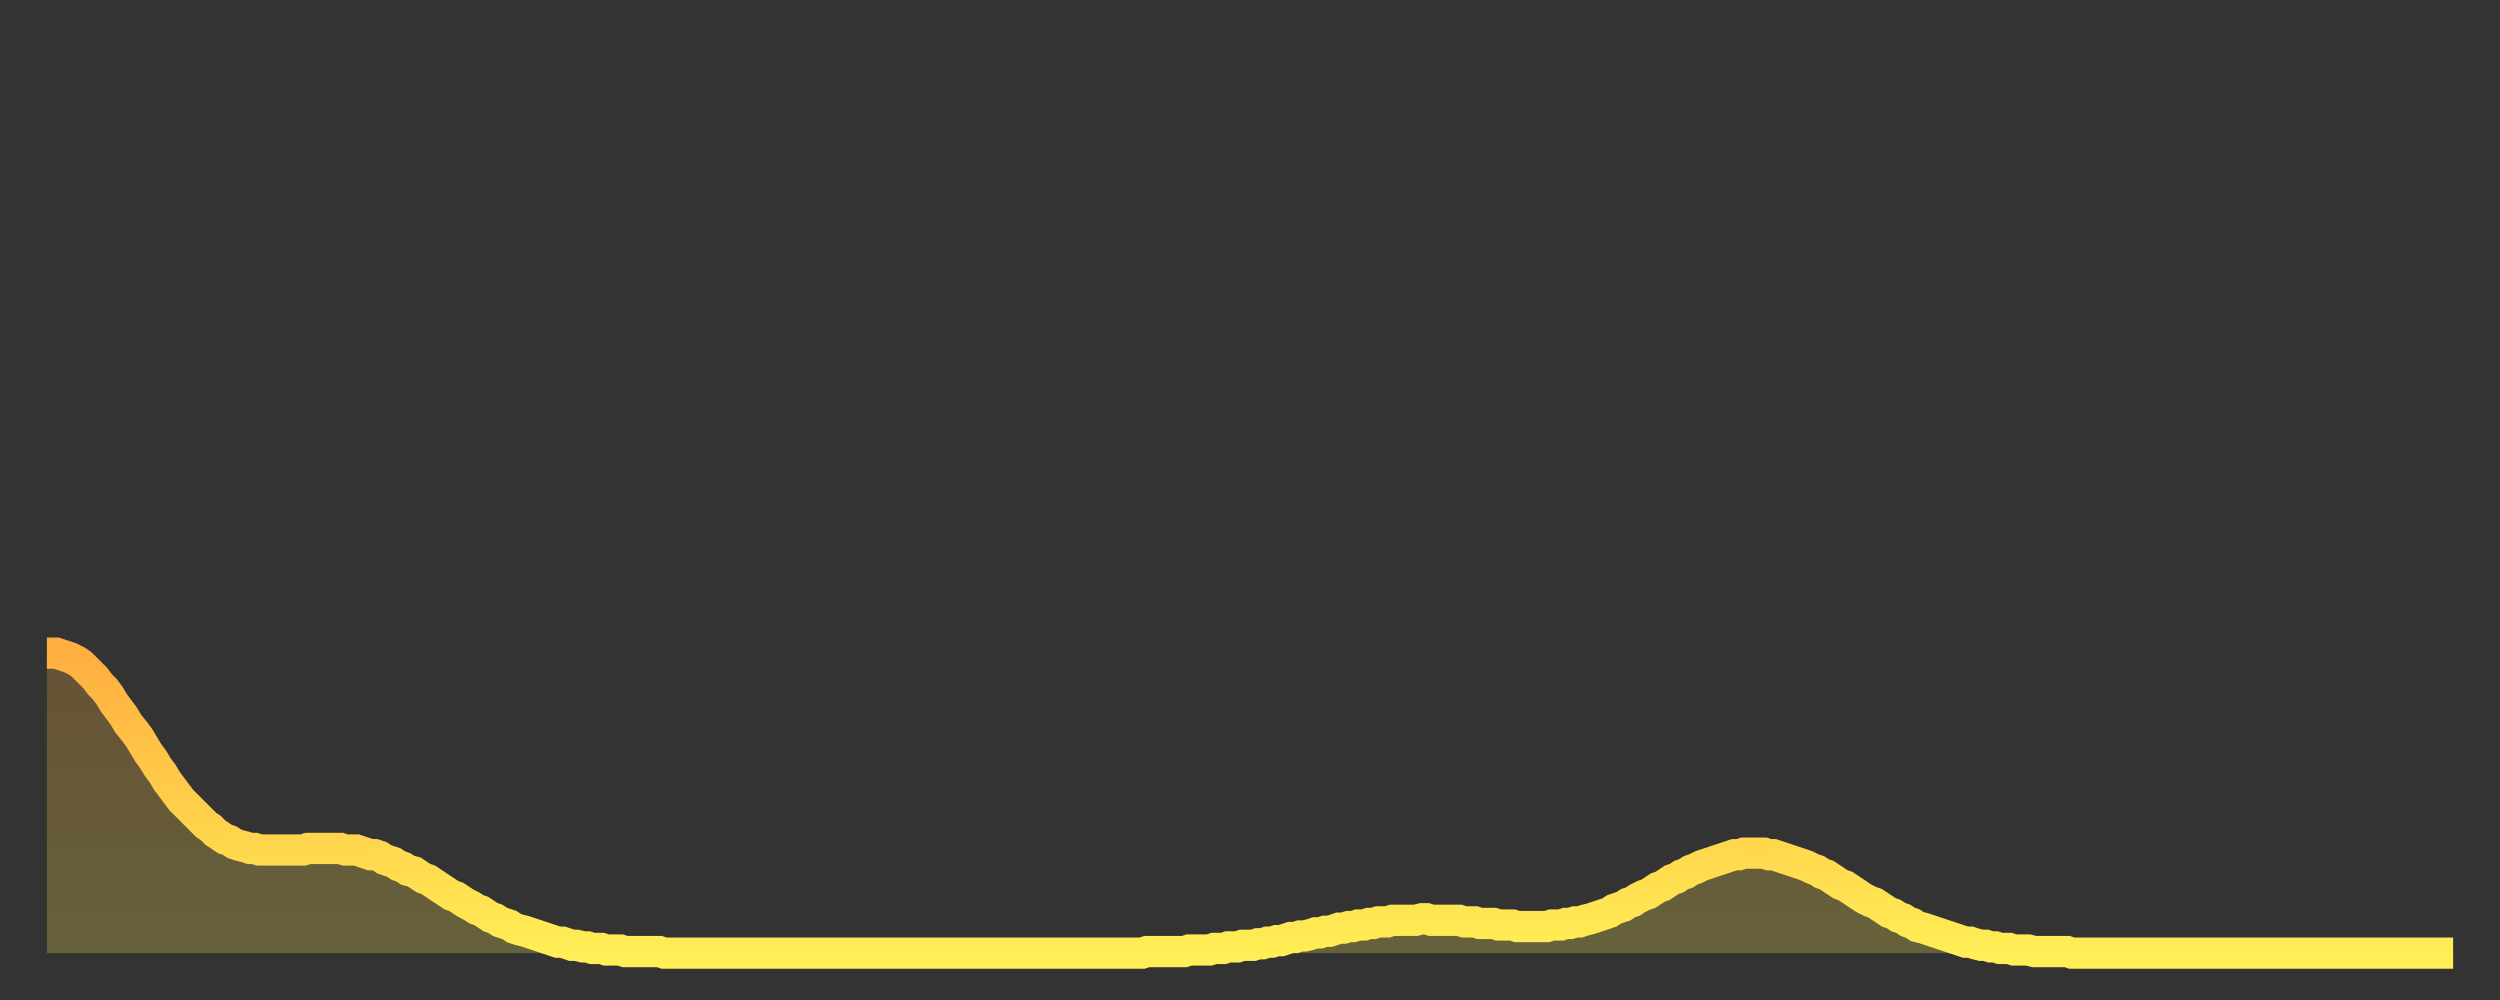
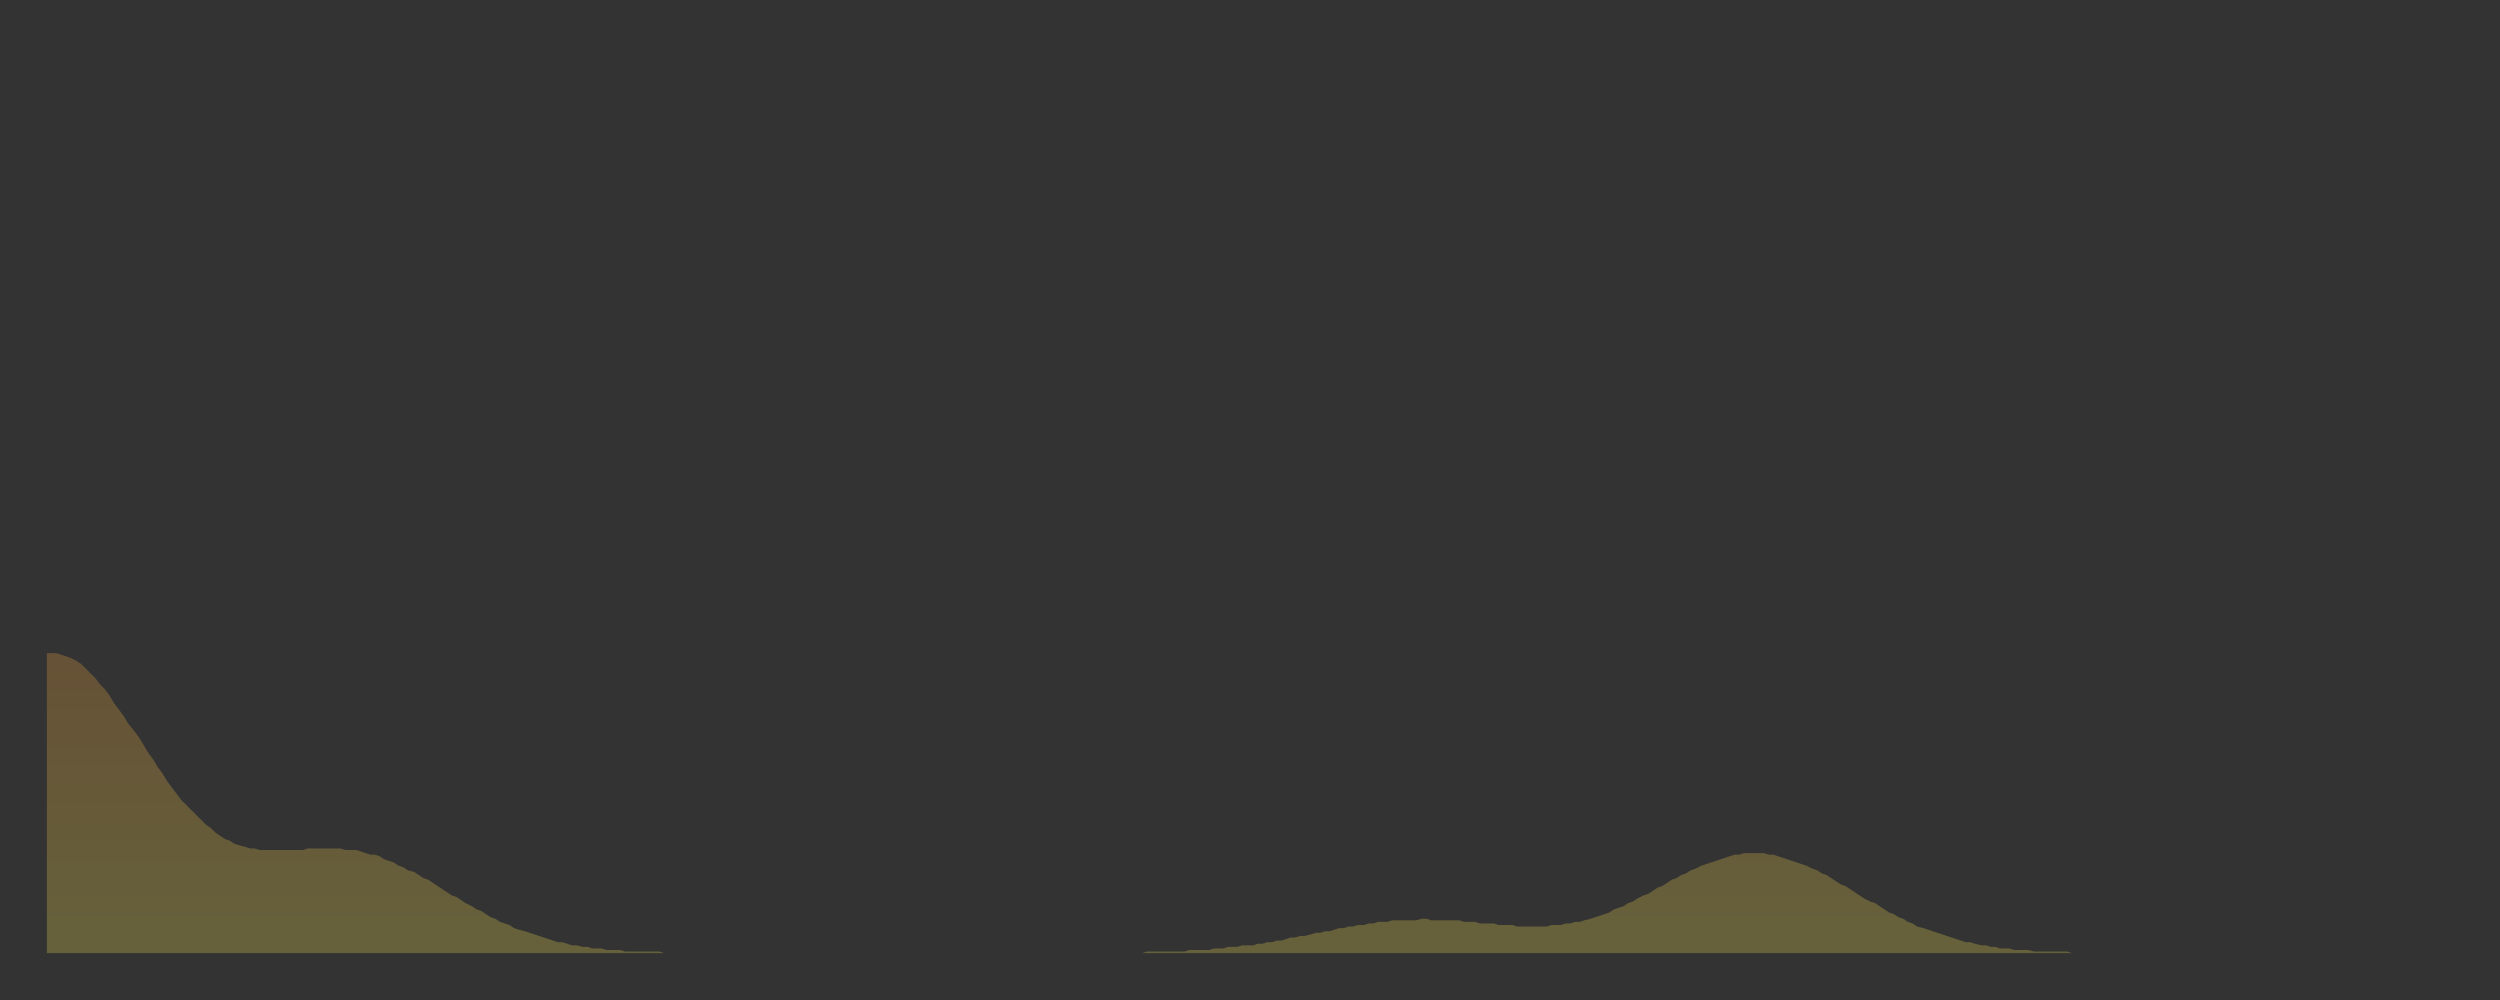
<svg xmlns="http://www.w3.org/2000/svg" baseProfile="full" height="64" version="1.1" width="160">
  <rect width="100%" height="100%" fill="#333333" stroke="none" />
  <defs>
    <linearGradient id="id7260554" x1="0" x2="0" y1="0" y2="1">
      <stop offset="0%" stop-color="#ffae40" />
      <stop offset="50%" stop-color="#ffce4a" />
      <stop offset="100%" stop-color="#ffee55" />
    </linearGradient>
  </defs>
  <g transform="translate(3,3)">
    <g>
-       <path d="M 0.0 38.8 0.3 38.8 0.6 38.8 0.9 38.9 1.2 39.0 1.5 39.1 1.9 39.3 2.2 39.5 2.5 39.8 2.8 40.1 3.1 40.4 3.4 40.8 3.7 41.1 4.0 41.5 4.3 42.0 4.6 42.4 4.9 42.8 5.2 43.3 5.6 43.8 5.9 44.2 6.2 44.7 6.5 45.2 6.8 45.6 7.1 46.1 7.4 46.5 7.7 47.0 8.0 47.4 8.3 47.8 8.6 48.2 8.9 48.5 9.3 48.9 9.6 49.2 9.9 49.5 10.2 49.8 10.5 50.0 10.8 50.3 11.1 50.5 11.4 50.7 11.7 50.8 12.0 51.0 12.3 51.1 12.7 51.2 13.0 51.3 13.3 51.3 13.6 51.4 13.9 51.4 14.2 51.4 14.5 51.4 14.8 51.4 15.1 51.4 15.4 51.4 15.7 51.4 16.0 51.4 16.4 51.4 16.7 51.3 17.0 51.3 17.3 51.3 17.6 51.3 17.9 51.3 18.2 51.3 18.5 51.3 18.8 51.3 19.1 51.4 19.4 51.4 19.8 51.4 20.1 51.5 20.4 51.6 20.7 51.7 21.0 51.7 21.3 51.8 21.6 52.0 21.9 52.1 22.2 52.2 22.5 52.4 22.8 52.5 23.1 52.7 23.5 52.8 23.8 53.0 24.1 53.2 24.4 53.3 24.7 53.5 25.0 53.7 25.3 53.9 25.6 54.1 25.9 54.3 26.2 54.4 26.5 54.6 26.8 54.8 27.2 55.0 27.5 55.2 27.8 55.3 28.1 55.5 28.4 55.7 28.7 55.8 29.0 56.0 29.3 56.1 29.6 56.2 29.9 56.4 30.2 56.5 30.6 56.6 30.9 56.7 31.2 56.8 31.5 56.9 31.8 57.0 32.1 57.1 32.4 57.2 32.7 57.3 33.0 57.3 33.3 57.4 33.6 57.5 33.9 57.5 34.3 57.6 34.6 57.6 34.9 57.7 35.2 57.7 35.5 57.7 35.8 57.8 36.1 57.8 36.4 57.8 36.7 57.8 37.0 57.9 37.3 57.9 37.7 57.9 38.0 57.9 38.3 57.9 38.6 57.9 38.9 57.9 39.2 57.9 39.5 58.0 39.8 58.0 40.1 58.0 40.4 58.0 40.7 58.0 41.0 58.0 41.4 58.0 41.7 58.0 42.0 58.0 42.3 58.0 42.6 58.0 42.9 58.0 43.2 58.0 43.5 58.0 43.8 58.0 44.1 58.0 44.4 58.0 44.7 58.0 45.1 58.0 45.4 58.0 45.7 58.0 46.0 58.0 46.3 58.0 46.6 58.0 46.9 58.0 47.2 58.0 47.5 58.0 47.8 58.0 48.1 58.0 48.5 58.0 48.8 58.0 49.1 58.0 49.4 58.0 49.7 58.0 50.0 58.0 50.3 58.0 50.6 58.0 50.9 58.0 51.2 58.0 51.5 58.0 51.8 58.0 52.2 58.0 52.5 58.0 52.8 58.0 53.1 58.0 53.4 58.0 53.7 58.0 54.0 58.0 54.3 58.0 54.6 58.0 54.9 58.0 55.2 58.0 55.6 58.0 55.9 58.0 56.2 58.0 56.5 58.0 56.8 58.0 57.1 58.0 57.4 58.0 57.7 58.0 58.0 58.0 58.3 58.0 58.6 58.0 58.9 58.0 59.3 58.0 59.6 58.0 59.9 58.0 60.2 58.0 60.5 58.0 60.8 58.0 61.1 58.0 61.4 58.0 61.7 58.0 62.0 58.0 62.3 58.0 62.6 58.0 63.0 58.0 63.3 58.0 63.6 58.0 63.9 58.0 64.2 58.0 64.5 58.0 64.8 58.0 65.1 58.0 65.4 58.0 65.7 58.0 66.0 58.0 66.4 58.0 66.7 58.0 67.0 58.0 67.3 58.0 67.6 58.0 67.9 58.0 68.2 58.0 68.5 58.0 68.8 58.0 69.1 58.0 69.4 58.0 69.7 58.0 70.1 58.0 70.4 57.9 70.7 57.9 71.0 57.9 71.3 57.9 71.6 57.9 71.9 57.9 72.2 57.9 72.5 57.9 72.8 57.9 73.1 57.8 73.5 57.8 73.8 57.8 74.1 57.8 74.4 57.8 74.7 57.7 75.0 57.7 75.3 57.7 75.6 57.6 75.9 57.6 76.2 57.6 76.5 57.5 76.8 57.5 77.2 57.5 77.5 57.4 77.8 57.4 78.1 57.3 78.4 57.3 78.7 57.2 79.0 57.2 79.3 57.1 79.6 57.0 79.9 57.0 80.2 56.9 80.5 56.9 80.9 56.8 81.2 56.7 81.5 56.7 81.8 56.6 82.1 56.6 82.4 56.5 82.7 56.4 83.0 56.4 83.3 56.3 83.6 56.3 83.9 56.2 84.3 56.2 84.6 56.1 84.9 56.1 85.2 56.0 85.5 56.0 85.8 56.0 86.1 55.9 86.4 55.9 86.7 55.9 87.0 55.9 87.3 55.9 87.6 55.9 88.0 55.8 88.3 55.8 88.6 55.9 88.9 55.9 89.2 55.9 89.5 55.9 89.8 55.9 90.1 55.9 90.4 55.9 90.7 56.0 91.0 56.0 91.4 56.0 91.7 56.1 92.0 56.1 92.3 56.1 92.6 56.1 92.9 56.2 93.2 56.2 93.5 56.2 93.8 56.2 94.1 56.3 94.4 56.3 94.7 56.3 95.1 56.3 95.4 56.3 95.7 56.3 96.0 56.3 96.3 56.2 96.6 56.2 96.9 56.2 97.2 56.1 97.5 56.1 97.8 56.0 98.1 56.0 98.4 55.9 98.8 55.8 99.1 55.7 99.4 55.6 99.7 55.5 100.0 55.4 100.3 55.2 100.6 55.1 100.9 55.0 101.2 54.8 101.5 54.7 101.8 54.5 102.2 54.3 102.5 54.2 102.8 54.0 103.1 53.8 103.4 53.7 103.7 53.5 104.0 53.3 104.3 53.2 104.6 53.0 104.9 52.9 105.2 52.7 105.5 52.6 105.9 52.4 106.2 52.3 106.5 52.2 106.8 52.1 107.1 52.0 107.4 51.9 107.7 51.8 108.0 51.7 108.3 51.7 108.6 51.6 108.9 51.6 109.3 51.6 109.6 51.6 109.9 51.6 110.2 51.7 110.5 51.7 110.8 51.8 111.1 51.9 111.4 52.0 111.7 52.1 112.0 52.2 112.3 52.3 112.6 52.4 113.0 52.6 113.3 52.7 113.6 52.9 113.9 53.0 114.2 53.2 114.5 53.4 114.8 53.6 115.1 53.7 115.4 53.9 115.7 54.1 116.0 54.3 116.3 54.5 116.7 54.7 117.0 54.8 117.3 55.0 117.6 55.2 117.9 55.4 118.2 55.5 118.5 55.7 118.8 55.8 119.1 56.0 119.4 56.1 119.7 56.3 120.1 56.4 120.4 56.5 120.7 56.6 121.0 56.7 121.3 56.8 121.6 56.9 121.9 57.0 122.2 57.1 122.5 57.2 122.8 57.3 123.1 57.3 123.4 57.4 123.8 57.5 124.1 57.5 124.4 57.6 124.7 57.6 125.0 57.7 125.3 57.7 125.6 57.7 125.9 57.8 126.2 57.8 126.5 57.8 126.8 57.8 127.2 57.9 127.5 57.9 127.8 57.9 128.1 57.9 128.4 57.9 128.7 57.9 129.0 57.9 129.3 57.9 129.6 58.0 129.9 58.0 130.2 58.0 130.5 58.0 130.9 58.0 131.2 58.0 131.5 58.0 131.8 58.0 132.1 58.0 132.4 58.0 132.7 58.0 133.0 58.0 133.3 58.0 133.6 58.0 133.9 58.0 134.2 58.0 134.6 58.0 134.9 58.0 135.2 58.0 135.5 58.0 135.8 58.0 136.1 58.0 136.4 58.0 136.7 58.0 137.0 58.0 137.3 58.0 137.6 58.0 138.0 58.0 138.3 58.0 138.6 58.0 138.9 58.0 139.2 58.0 139.5 58.0 139.8 58.0 140.1 58.0 140.4 58.0 140.7 58.0 141.0 58.0 141.3 58.0 141.7 58.0 142.0 58.0 142.3 58.0 142.6 58.0 142.9 58.0 143.2 58.0 143.5 58.0 143.8 58.0 144.1 58.0 144.4 58.0 144.7 58.0 145.1 58.0 145.4 58.0 145.7 58.0 146.0 58.0 146.3 58.0 146.6 58.0 146.9 58.0 147.2 58.0 147.5 58.0 147.8 58.0 148.1 58.0 148.4 58.0 148.8 58.0 149.1 58.0 149.4 58.0 149.7 58.0 150.0 58.0 150.3 58.0 150.6 58.0 150.9 58.0 151.2 58.0 151.5 58.0 151.8 58.0 152.1 58.0 152.5 58.0 152.8 58.0 153.1 58.0 153.4 58.0 153.7 58.0 154.0 58.0" fill="none" id="graph-curve" opacity="1" stroke="url(#id7260554)" stroke-width="2" />
      <path d="M 0 58 L 0.0 38.8 0.3 38.8 0.6 38.8 0.9 38.9 1.2 39.0 1.5 39.1 1.9 39.3 2.2 39.5 2.5 39.8 2.8 40.1 3.1 40.4 3.4 40.8 3.7 41.1 4.0 41.5 4.3 42.0 4.6 42.4 4.9 42.8 5.2 43.3 5.6 43.8 5.9 44.2 6.2 44.7 6.5 45.2 6.8 45.6 7.1 46.1 7.4 46.5 7.7 47.0 8.0 47.4 8.3 47.8 8.6 48.2 8.9 48.5 9.3 48.9 9.6 49.2 9.9 49.5 10.2 49.8 10.5 50.0 10.8 50.3 11.1 50.5 11.4 50.7 11.7 50.8 12.0 51.0 12.3 51.1 12.7 51.2 13.0 51.3 13.3 51.3 13.6 51.4 13.9 51.4 14.2 51.4 14.5 51.4 14.8 51.4 15.1 51.4 15.4 51.4 15.7 51.4 16.0 51.4 16.4 51.4 16.7 51.3 17.0 51.3 17.3 51.3 17.6 51.3 17.9 51.3 18.2 51.3 18.5 51.3 18.8 51.3 19.1 51.4 19.4 51.4 19.8 51.4 20.1 51.5 20.4 51.6 20.7 51.7 21.0 51.7 21.3 51.8 21.6 52.0 21.9 52.1 22.2 52.2 22.5 52.4 22.8 52.5 23.1 52.7 23.5 52.8 23.8 53.0 24.1 53.2 24.4 53.3 24.7 53.5 25.0 53.7 25.3 53.9 25.6 54.1 25.9 54.3 26.2 54.4 26.5 54.6 26.8 54.8 27.2 55.0 27.5 55.2 27.8 55.3 28.1 55.5 28.4 55.7 28.7 55.8 29.0 56.0 29.3 56.1 29.6 56.2 29.9 56.4 30.2 56.5 30.6 56.6 30.9 56.7 31.2 56.8 31.5 56.9 31.8 57.0 32.1 57.1 32.4 57.2 32.7 57.3 33.0 57.3 33.3 57.4 33.6 57.5 33.9 57.5 34.3 57.6 34.6 57.6 34.9 57.7 35.2 57.7 35.5 57.7 35.8 57.8 36.1 57.8 36.4 57.8 36.7 57.8 37.0 57.9 37.3 57.9 37.7 57.9 38.0 57.9 38.3 57.9 38.6 57.9 38.9 57.9 39.2 57.9 39.5 58.0 39.8 58.0 40.1 58.0 40.4 58.0 40.7 58.0 41.0 58.0 41.4 58.0 41.7 58.0 42.0 58.0 42.3 58.0 42.6 58.0 42.9 58.0 43.2 58.0 43.5 58.0 43.8 58.0 44.1 58.0 44.4 58.0 44.7 58.0 45.1 58.0 45.4 58.0 45.7 58.0 46.0 58.0 46.3 58.0 46.6 58.0 46.9 58.0 47.2 58.0 47.5 58.0 47.8 58.0 48.1 58.0 48.5 58.0 48.8 58.0 49.1 58.0 49.4 58.0 49.7 58.0 50.0 58.0 50.3 58.0 50.6 58.0 50.9 58.0 51.2 58.0 51.5 58.0 51.8 58.0 52.2 58.0 52.5 58.0 52.8 58.0 53.1 58.0 53.4 58.0 53.7 58.0 54.0 58.0 54.3 58.0 54.6 58.0 54.9 58.0 55.2 58.0 55.6 58.0 55.9 58.0 56.2 58.0 56.5 58.0 56.8 58.0 57.1 58.0 57.4 58.0 57.7 58.0 58.0 58.0 58.3 58.0 58.6 58.0 58.9 58.0 59.3 58.0 59.6 58.0 59.9 58.0 60.2 58.0 60.5 58.0 60.8 58.0 61.1 58.0 61.4 58.0 61.7 58.0 62.0 58.0 62.3 58.0 62.6 58.0 63.0 58.0 63.3 58.0 63.6 58.0 63.9 58.0 64.2 58.0 64.5 58.0 64.8 58.0 65.1 58.0 65.4 58.0 65.7 58.0 66.0 58.0 66.4 58.0 66.7 58.0 67.0 58.0 67.3 58.0 67.6 58.0 67.9 58.0 68.2 58.0 68.5 58.0 68.8 58.0 69.1 58.0 69.4 58.0 69.7 58.0 70.1 58.0 70.4 57.9 70.7 57.9 71.0 57.9 71.3 57.9 71.6 57.9 71.9 57.9 72.2 57.9 72.5 57.9 72.8 57.9 73.1 57.8 73.5 57.8 73.8 57.8 74.1 57.8 74.4 57.8 74.7 57.7 75.0 57.7 75.3 57.7 75.6 57.6 75.9 57.6 76.2 57.6 76.5 57.5 76.8 57.5 77.2 57.5 77.5 57.4 77.8 57.4 78.1 57.3 78.4 57.3 78.7 57.2 79.0 57.2 79.3 57.1 79.6 57.0 79.9 57.0 80.2 56.9 80.5 56.9 80.9 56.8 81.2 56.7 81.5 56.7 81.8 56.6 82.1 56.6 82.4 56.5 82.7 56.4 83.0 56.4 83.3 56.3 83.6 56.3 83.9 56.2 84.3 56.2 84.6 56.1 84.9 56.1 85.2 56.0 85.5 56.0 85.8 56.0 86.1 55.9 86.4 55.9 86.7 55.9 87.0 55.9 87.3 55.9 87.6 55.9 88.0 55.8 88.3 55.8 88.6 55.9 88.9 55.9 89.2 55.9 89.5 55.9 89.8 55.9 90.1 55.9 90.4 55.9 90.7 56.0 91.0 56.0 91.4 56.0 91.7 56.1 92.0 56.1 92.3 56.1 92.6 56.1 92.9 56.2 93.2 56.2 93.5 56.2 93.8 56.2 94.1 56.3 94.4 56.3 94.7 56.3 95.1 56.3 95.4 56.3 95.7 56.3 96.0 56.3 96.3 56.2 96.6 56.2 96.9 56.2 97.2 56.1 97.5 56.1 97.8 56.0 98.1 56.0 98.4 55.9 98.8 55.8 99.1 55.7 99.4 55.6 99.7 55.5 100.0 55.4 100.3 55.2 100.6 55.1 100.9 55.0 101.2 54.8 101.5 54.7 101.8 54.5 102.2 54.3 102.5 54.2 102.8 54.0 103.1 53.8 103.4 53.7 103.7 53.5 104.0 53.3 104.3 53.2 104.6 53.0 104.9 52.9 105.2 52.7 105.5 52.6 105.9 52.4 106.2 52.3 106.5 52.2 106.8 52.1 107.1 52.0 107.4 51.9 107.7 51.8 108.0 51.7 108.3 51.7 108.6 51.6 108.9 51.6 109.3 51.6 109.6 51.6 109.9 51.6 110.2 51.7 110.5 51.7 110.8 51.8 111.1 51.9 111.4 52.0 111.7 52.1 112.0 52.2 112.3 52.3 112.6 52.4 113.0 52.6 113.3 52.7 113.6 52.9 113.9 53.0 114.2 53.2 114.5 53.4 114.8 53.6 115.1 53.7 115.4 53.9 115.7 54.1 116.0 54.3 116.3 54.5 116.7 54.7 117.0 54.8 117.3 55.0 117.6 55.2 117.9 55.4 118.2 55.5 118.5 55.7 118.8 55.8 119.1 56.0 119.4 56.1 119.7 56.3 120.1 56.4 120.4 56.5 120.7 56.6 121.0 56.7 121.3 56.8 121.6 56.9 121.9 57.0 122.2 57.1 122.5 57.2 122.8 57.3 123.1 57.3 123.4 57.4 123.8 57.5 124.1 57.5 124.4 57.6 124.7 57.6 125.0 57.7 125.3 57.7 125.6 57.7 125.9 57.8 126.2 57.8 126.5 57.8 126.8 57.8 127.2 57.9 127.5 57.9 127.8 57.9 128.1 57.9 128.4 57.9 128.7 57.9 129.0 57.9 129.3 57.9 129.6 58.0 129.9 58.0 130.2 58.0 130.5 58.0 130.9 58.0 131.2 58.0 131.5 58.0 131.8 58.0 132.1 58.0 132.4 58.0 132.7 58.0 133.0 58.0 133.3 58.0 133.6 58.0 133.9 58.0 134.2 58.0 134.6 58.0 134.9 58.0 135.2 58.0 135.5 58.0 135.8 58.0 136.1 58.0 136.4 58.0 136.7 58.0 137.0 58.0 137.3 58.0 137.6 58.0 138.0 58.0 138.3 58.0 138.6 58.0 138.9 58.0 139.2 58.0 139.5 58.0 139.8 58.0 140.1 58.0 140.4 58.0 140.7 58.0 141.0 58.0 141.3 58.0 141.7 58.0 142.0 58.0 142.3 58.0 142.6 58.0 142.9 58.0 143.2 58.0 143.5 58.0 143.8 58.0 144.1 58.0 144.4 58.0 144.7 58.0 145.1 58.0 145.4 58.0 145.7 58.0 146.0 58.0 146.3 58.0 146.6 58.0 146.9 58.0 147.2 58.0 147.5 58.0 147.8 58.0 148.1 58.0 148.4 58.0 148.8 58.0 149.1 58.0 149.4 58.0 149.7 58.0 150.0 58.0 150.3 58.0 150.6 58.0 150.9 58.0 151.2 58.0 151.5 58.0 151.8 58.0 152.1 58.0 152.5 58.0 152.8 58.0 153.1 58.0 153.4 58.0 153.7 58.0 154.0 58.0 154 58" fill="url(#id7260554)" fill-opacity=".25" id="graph-shadow" />
    </g>
  </g>
</svg>